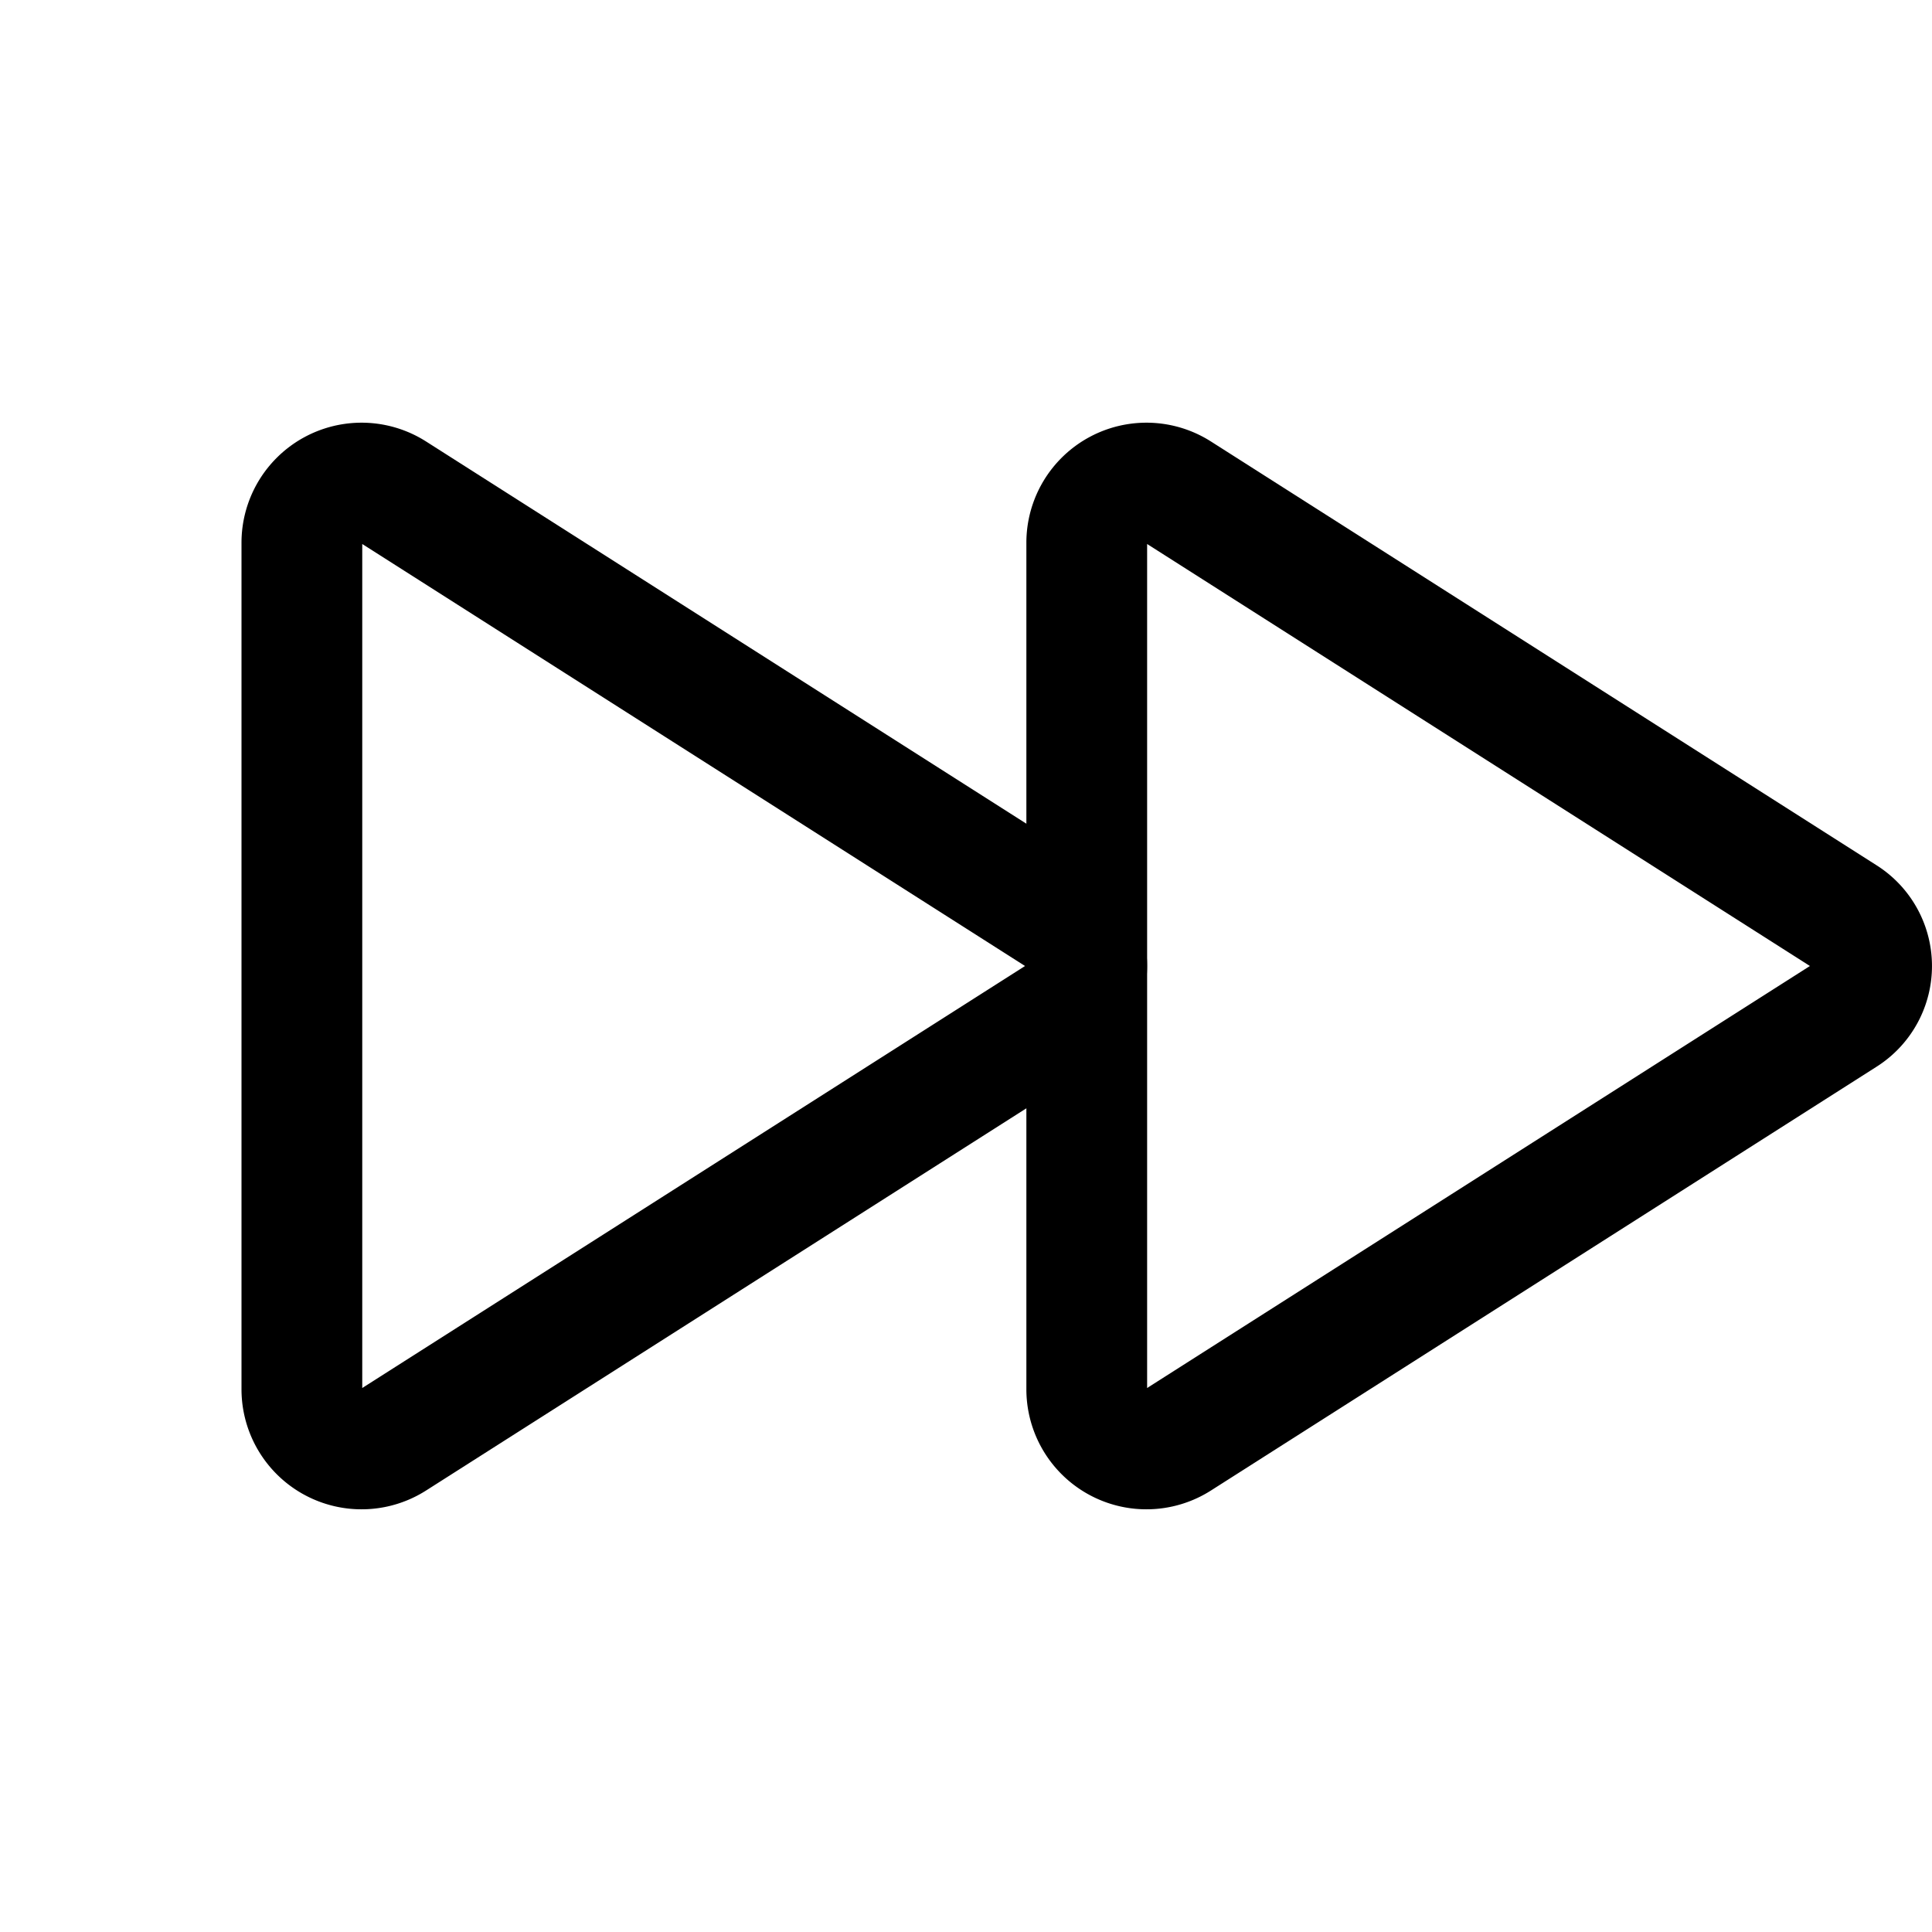
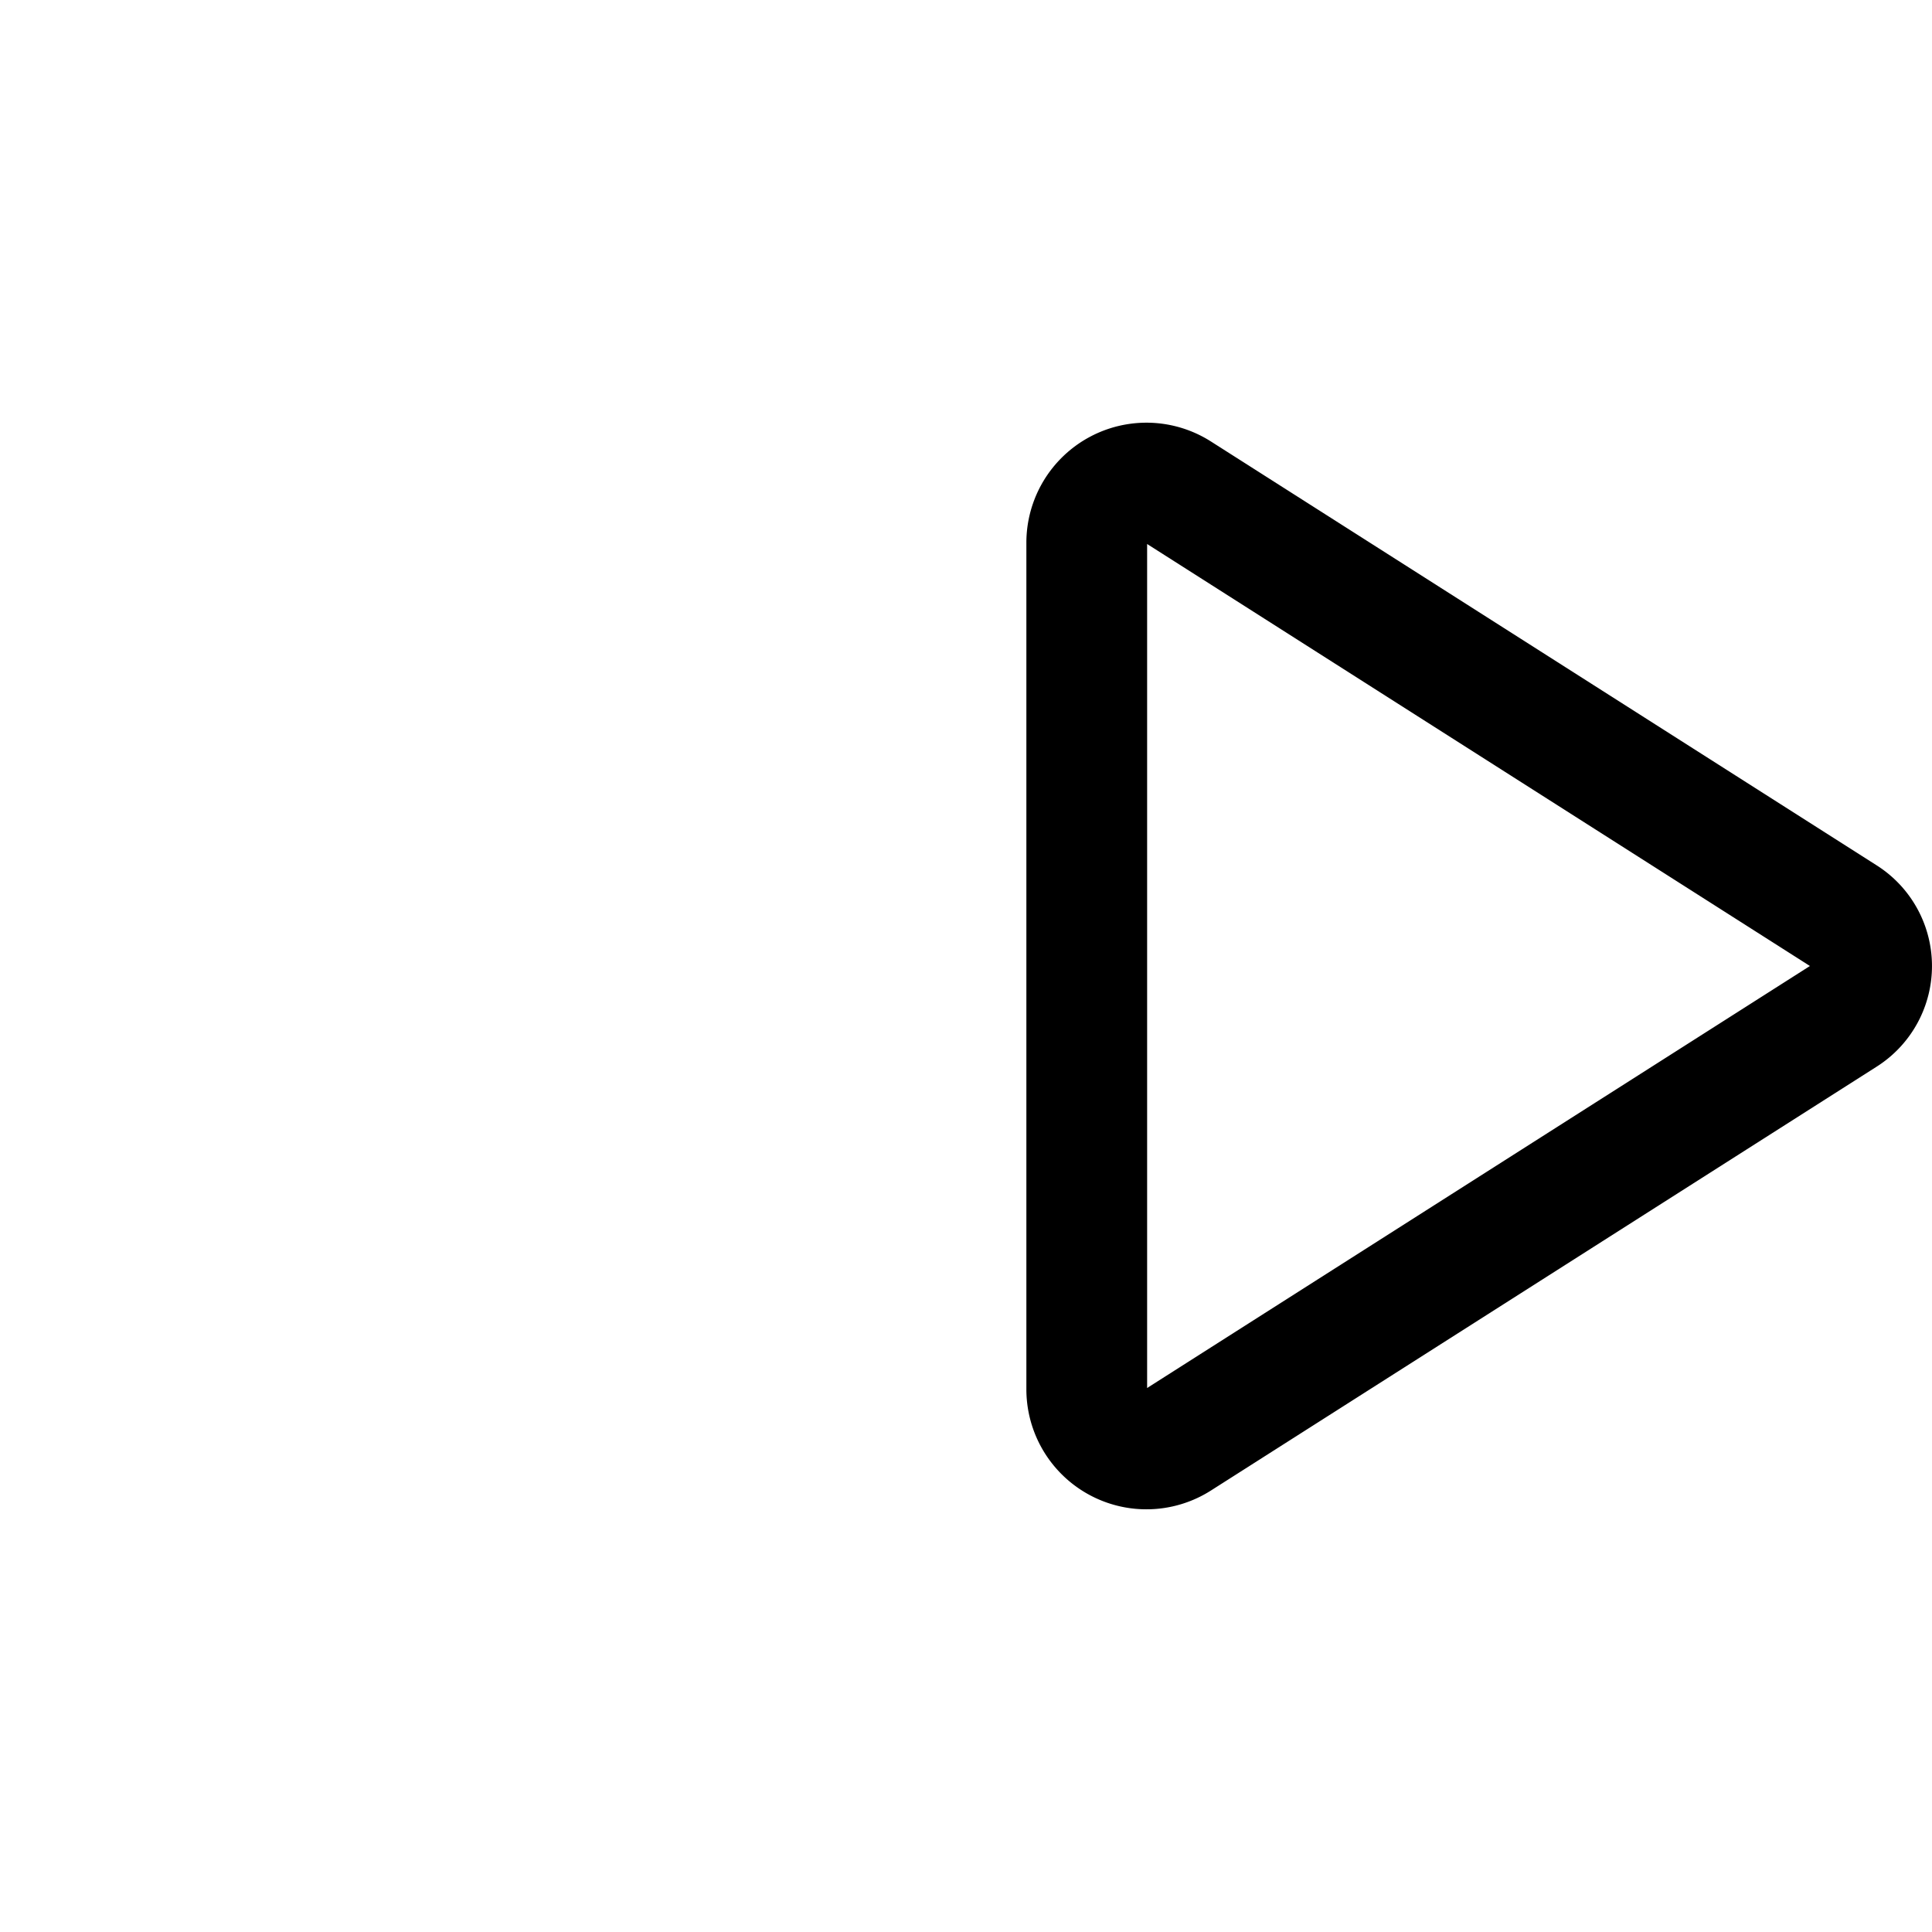
<svg xmlns="http://www.w3.org/2000/svg" viewBox="0 0 256 256">
-   <rect width="256" height="256" fill="none" />
-   <path d="M40,71.85v112.3a7.91,7.91,0,0,0,12.18,6.59l88.19-56.15a7.8,7.8,0,0,0,0-13.18L52.18,65.26A7.91,7.91,0,0,0,40,71.85Z" fill="none" stroke="currentColor" stroke-linecap="round" stroke-linejoin="round" stroke-width="16" />
  <path d="M144,71.85v112.3a7.91,7.91,0,0,0,12.18,6.59l88.19-56.15a7.8,7.8,0,0,0,0-13.18L156.18,65.26A7.91,7.91,0,0,0,144,71.85Z" fill="none" stroke="currentColor" stroke-linecap="round" stroke-linejoin="round" stroke-width="16" />
</svg>